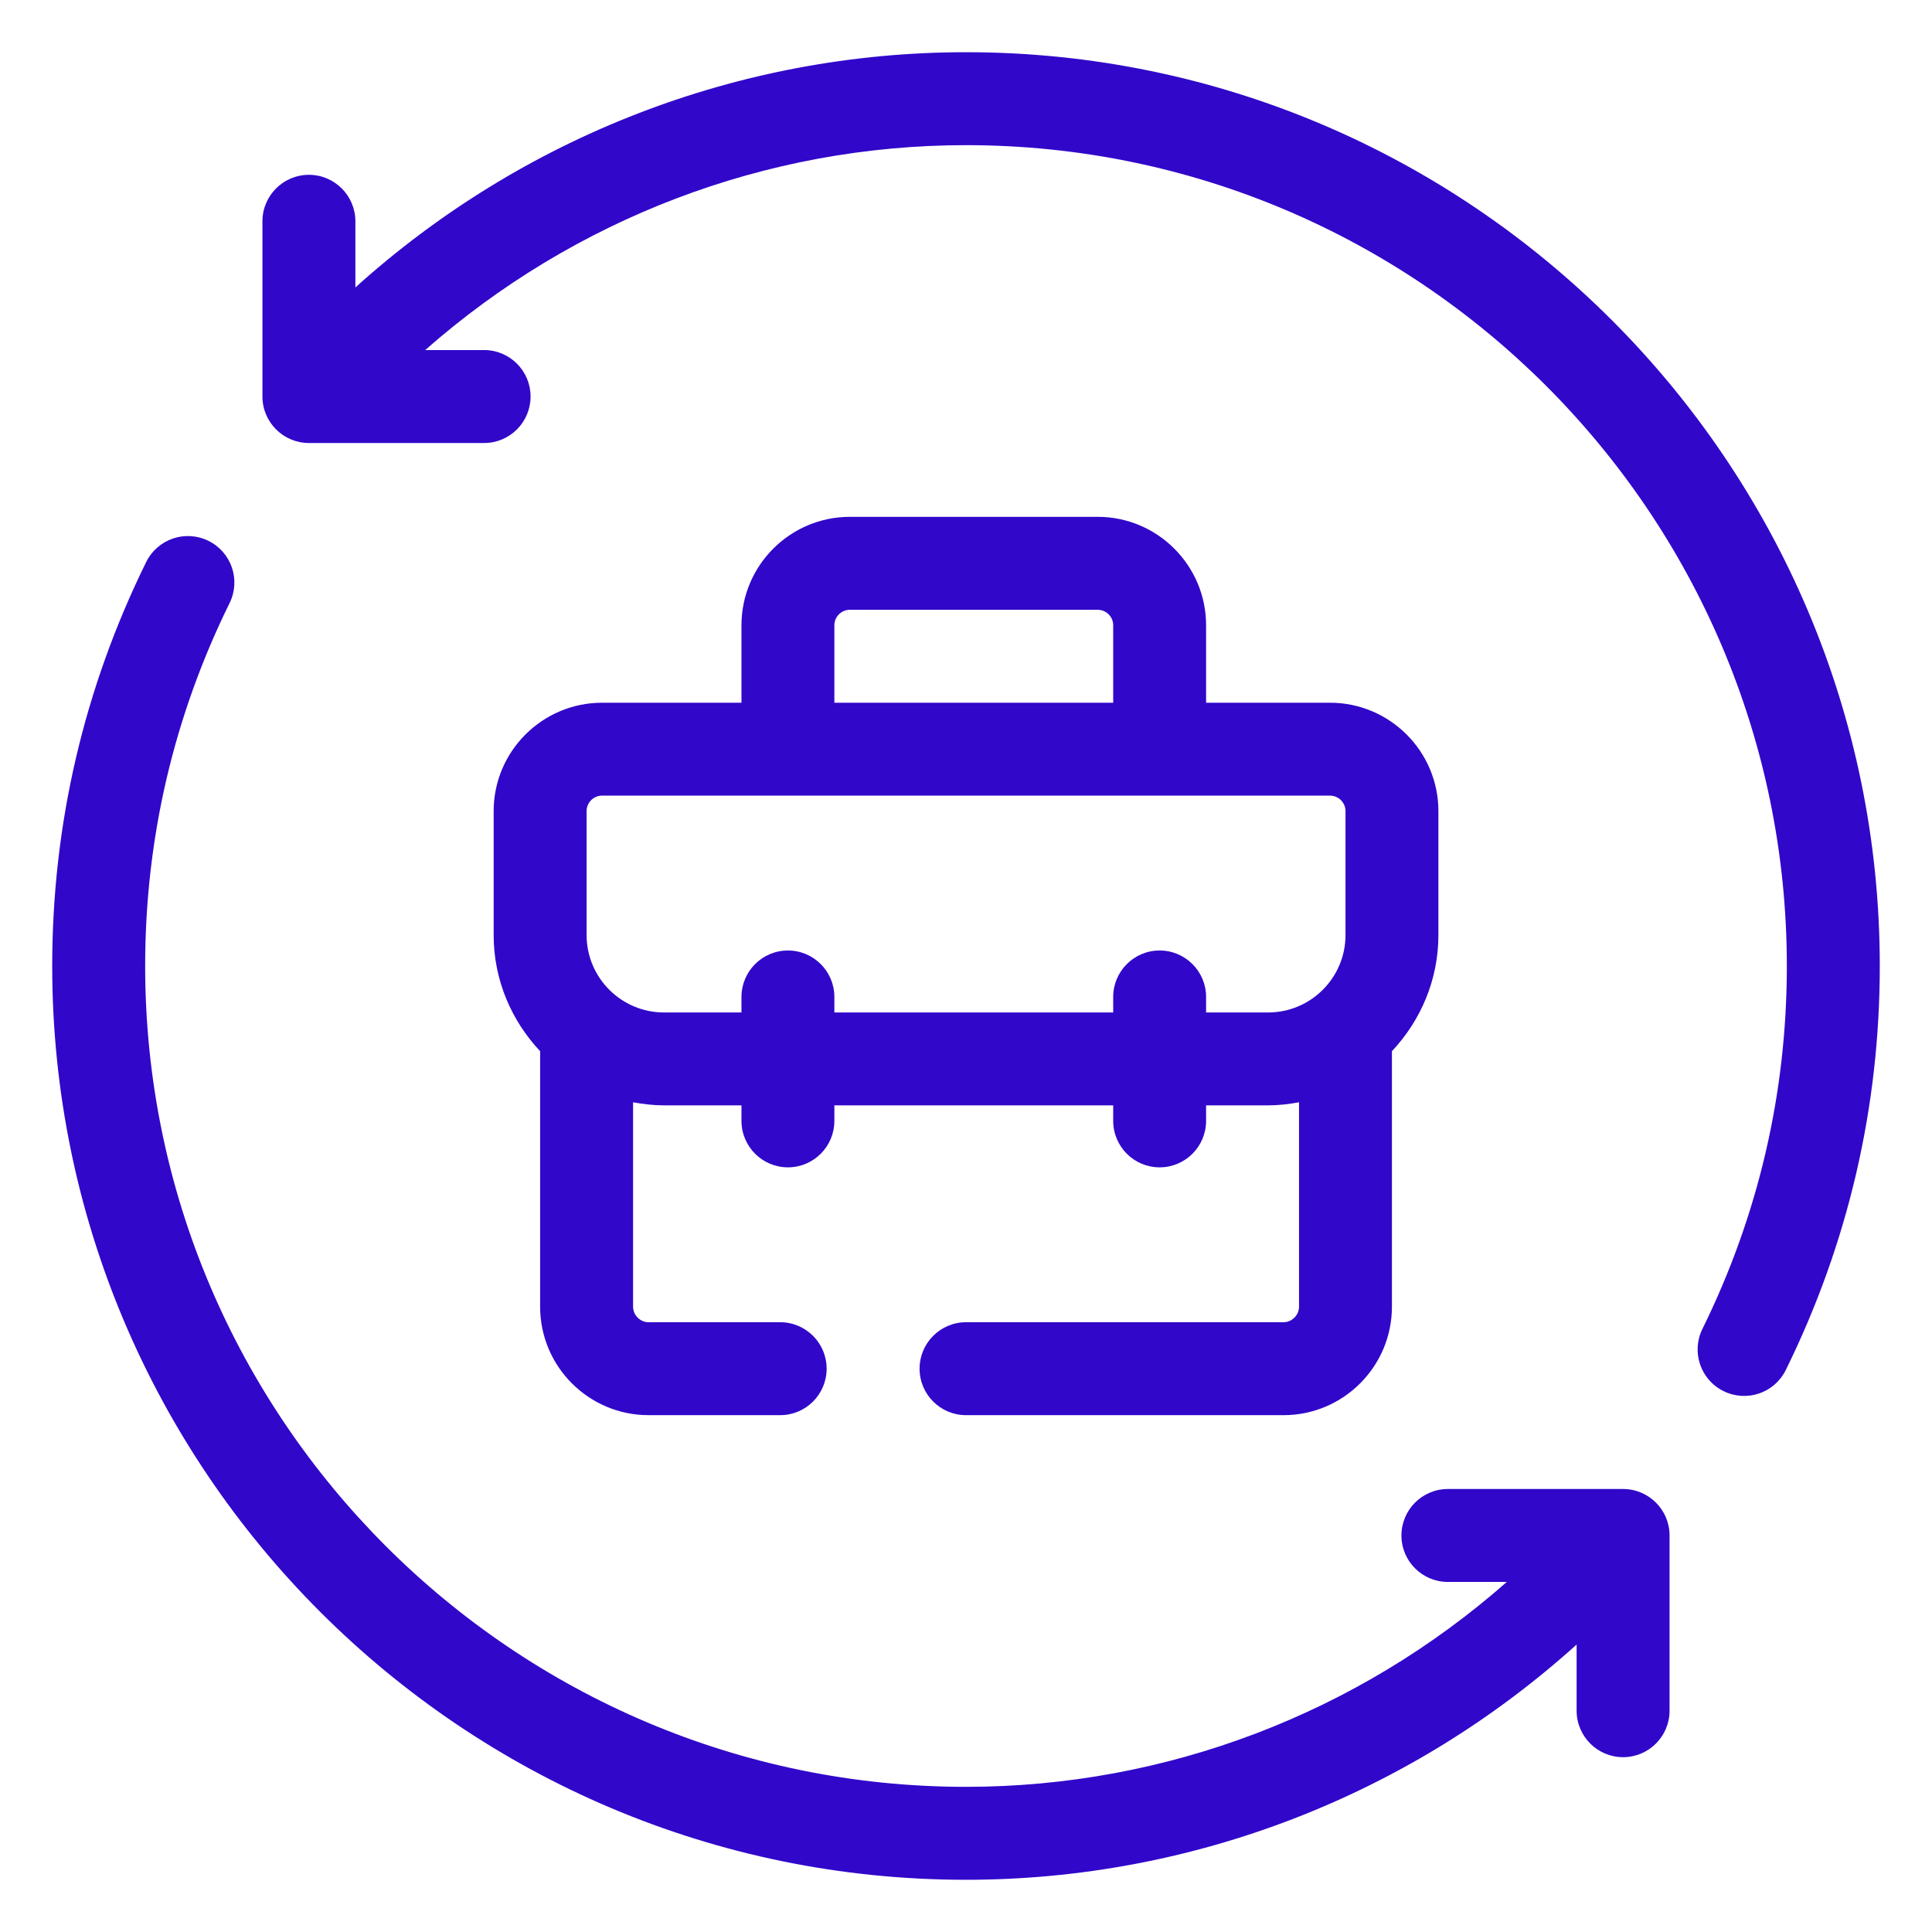
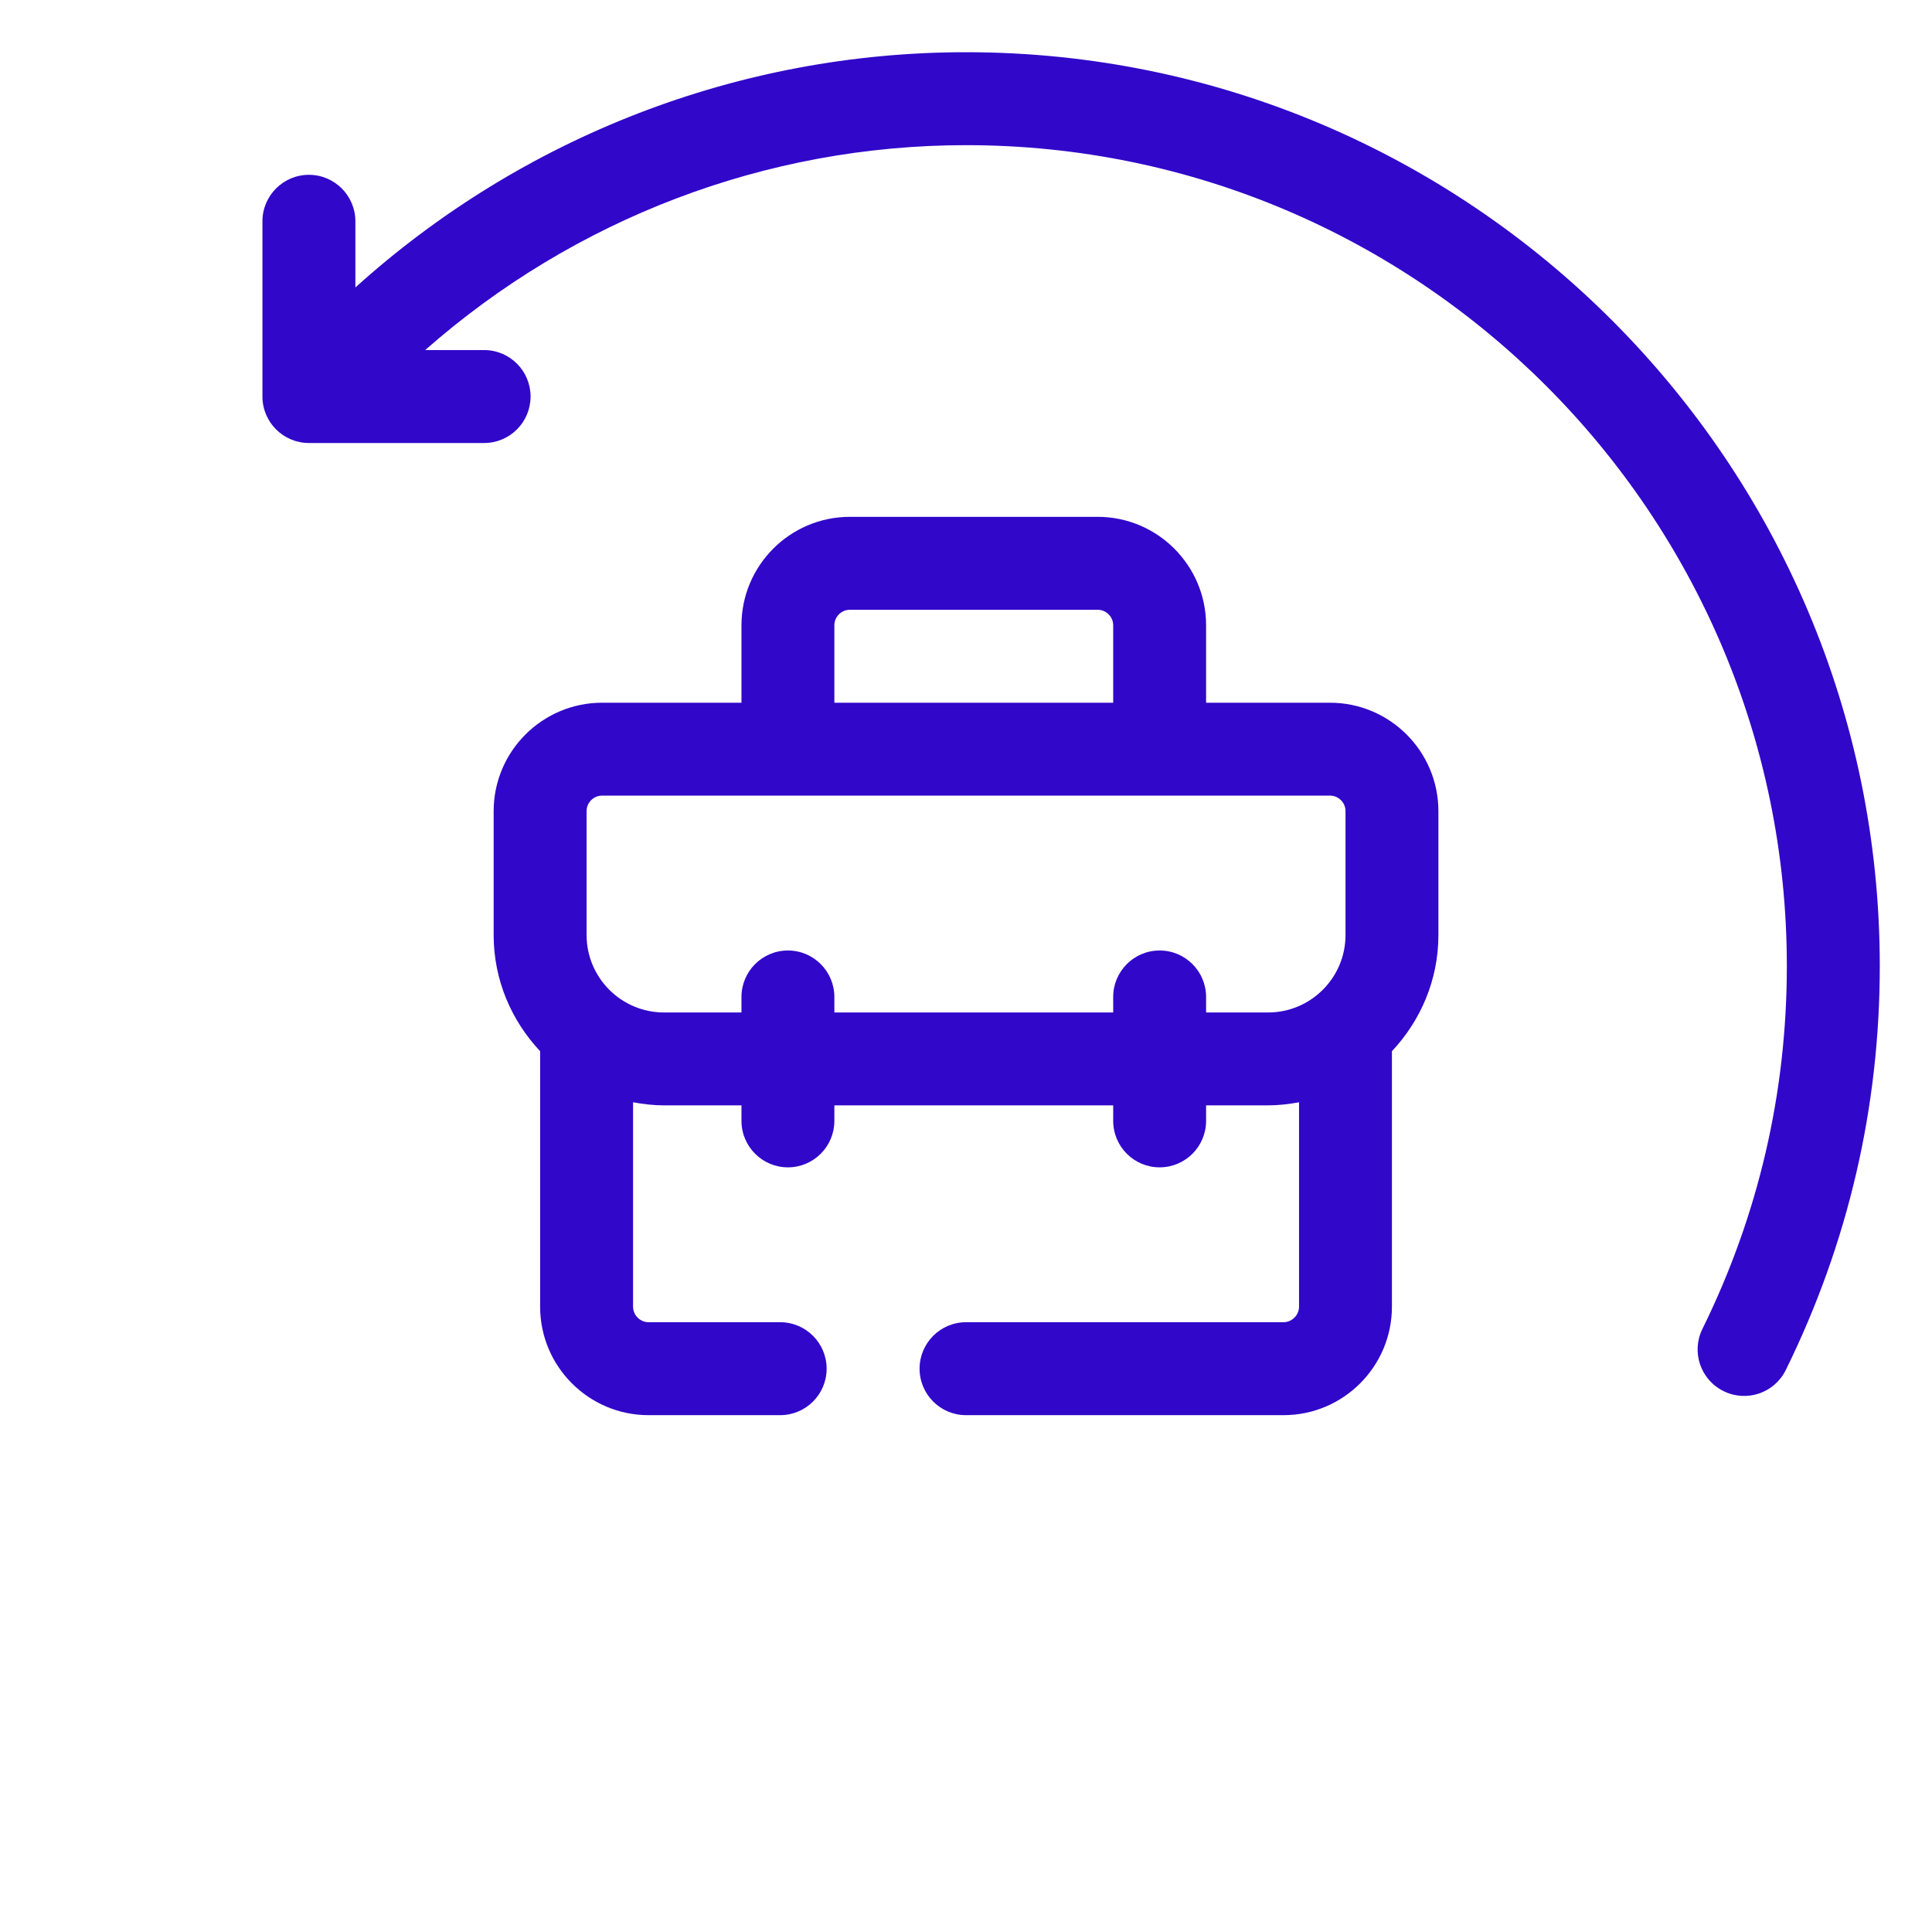
<svg xmlns="http://www.w3.org/2000/svg" width="37" height="37" viewBox="0 0 37 37" fill="none">
  <path d="M18.5 1C14.149 1 9.995 2.627 6.806 5.505V4.238C6.806 3.747 6.407 3.348 5.916 3.348C5.425 3.348 5.026 3.747 5.026 4.238V7.594C5.026 8.085 5.425 8.484 5.916 8.484H9.272C9.763 8.484 10.161 8.085 10.161 7.594C10.161 7.103 9.763 6.704 9.272 6.704H8.143C10.988 4.198 14.656 2.78 18.5 2.78C27.168 2.78 34.22 9.832 34.22 18.5C34.22 20.933 33.676 23.271 32.603 25.451C32.386 25.892 32.567 26.425 33.009 26.642C33.45 26.859 33.981 26.68 34.2 26.237C35.394 23.811 36 21.208 36 18.5C36 8.85 28.149 1 18.5 1Z" fill="#3107CA" />
-   <path d="M31.084 28.516H27.729C27.237 28.516 26.839 28.915 26.839 29.406C26.839 29.897 27.237 30.296 27.729 30.296H28.857C26.012 32.802 22.344 34.22 18.5 34.22C9.832 34.22 2.78 27.168 2.78 18.5C2.78 16.067 3.324 13.729 4.397 11.549C4.614 11.108 4.433 10.575 3.992 10.358C3.548 10.14 3.017 10.323 2.8 10.763C1.606 13.189 1 15.792 1 18.5C1 28.15 8.851 36 18.5 36C22.851 36 27.005 34.373 30.194 31.495V32.762C30.194 33.253 30.593 33.652 31.084 33.652C31.575 33.652 31.974 33.253 31.974 32.762V29.406C31.974 28.915 31.575 28.516 31.084 28.516Z" fill="#3107CA" />
  <path d="M21.022 9.898H16.276C15.131 9.898 14.2 10.83 14.2 11.975V13.458H11.53C10.386 13.458 9.454 14.389 9.454 15.534V17.907C9.454 18.769 9.796 19.548 10.344 20.132V25.025C10.344 26.17 11.275 27.102 12.42 27.102H14.941C15.433 27.102 15.831 26.703 15.831 26.212C15.831 25.721 15.433 25.322 14.941 25.322H12.42C12.259 25.322 12.124 25.186 12.124 25.025V21.11C12.317 21.145 12.514 21.169 12.717 21.169H14.2V21.466C14.2 21.957 14.598 22.356 15.09 22.356C15.581 22.356 15.979 21.957 15.979 21.466V21.169H21.319V21.466C21.319 21.957 21.717 22.356 22.208 22.356C22.7 22.356 23.098 21.957 23.098 21.466V21.169H24.285C24.488 21.169 24.685 21.145 24.878 21.11V25.025C24.878 25.186 24.742 25.322 24.581 25.322H18.501C18.009 25.322 17.611 25.721 17.611 26.212C17.611 26.703 18.009 27.102 18.501 27.102H24.581C25.726 27.102 26.657 26.17 26.657 25.025V20.132C27.205 19.548 27.547 18.769 27.547 17.907V15.534C27.547 14.389 26.616 13.458 25.471 13.458H23.098V11.975C23.098 10.83 22.167 9.898 21.022 9.898ZM15.979 11.975C15.979 11.811 16.113 11.678 16.276 11.678H21.022C21.185 11.678 21.319 11.811 21.319 11.975V13.458H15.979V11.975ZM25.471 15.237C25.634 15.237 25.768 15.37 25.768 15.534V17.907C25.768 18.725 25.103 19.39 24.285 19.39H23.098V19.093C23.098 18.602 22.7 18.203 22.208 18.203C21.717 18.203 21.319 18.602 21.319 19.093V19.39H15.979V19.093C15.979 18.602 15.581 18.203 15.09 18.203C14.598 18.203 14.2 18.602 14.2 19.093V19.39H12.717C11.899 19.39 11.234 18.725 11.234 17.907V15.534C11.234 15.37 11.367 15.237 11.53 15.237H25.471Z" fill="#3107CA" />
</svg>